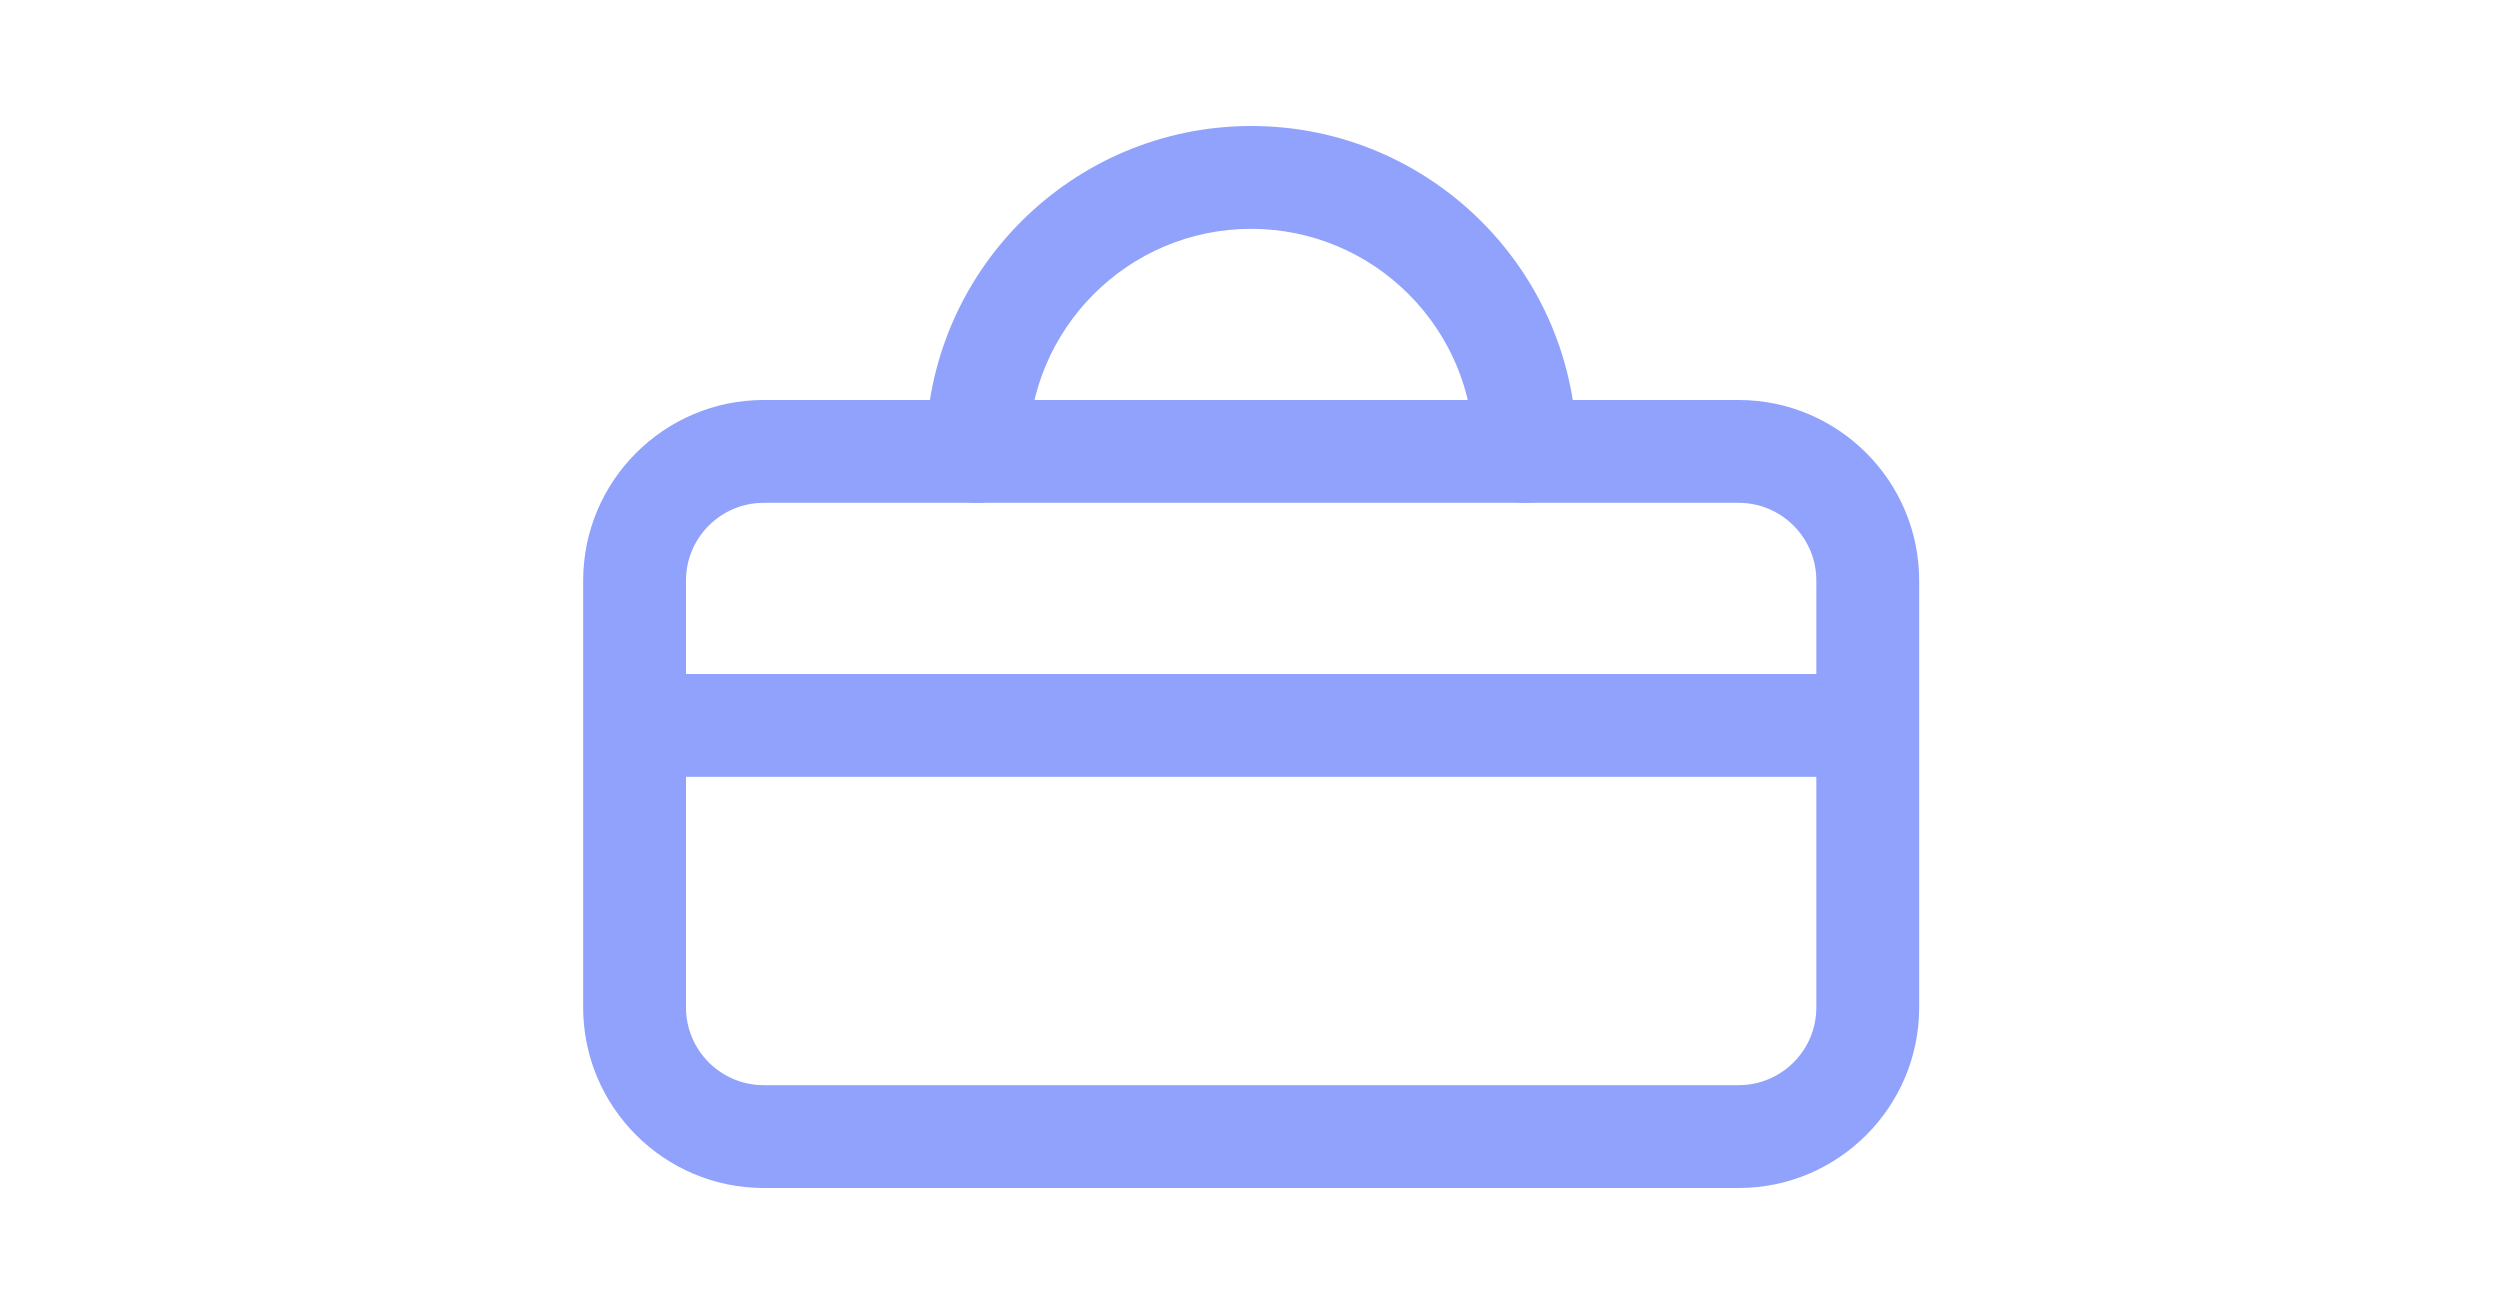
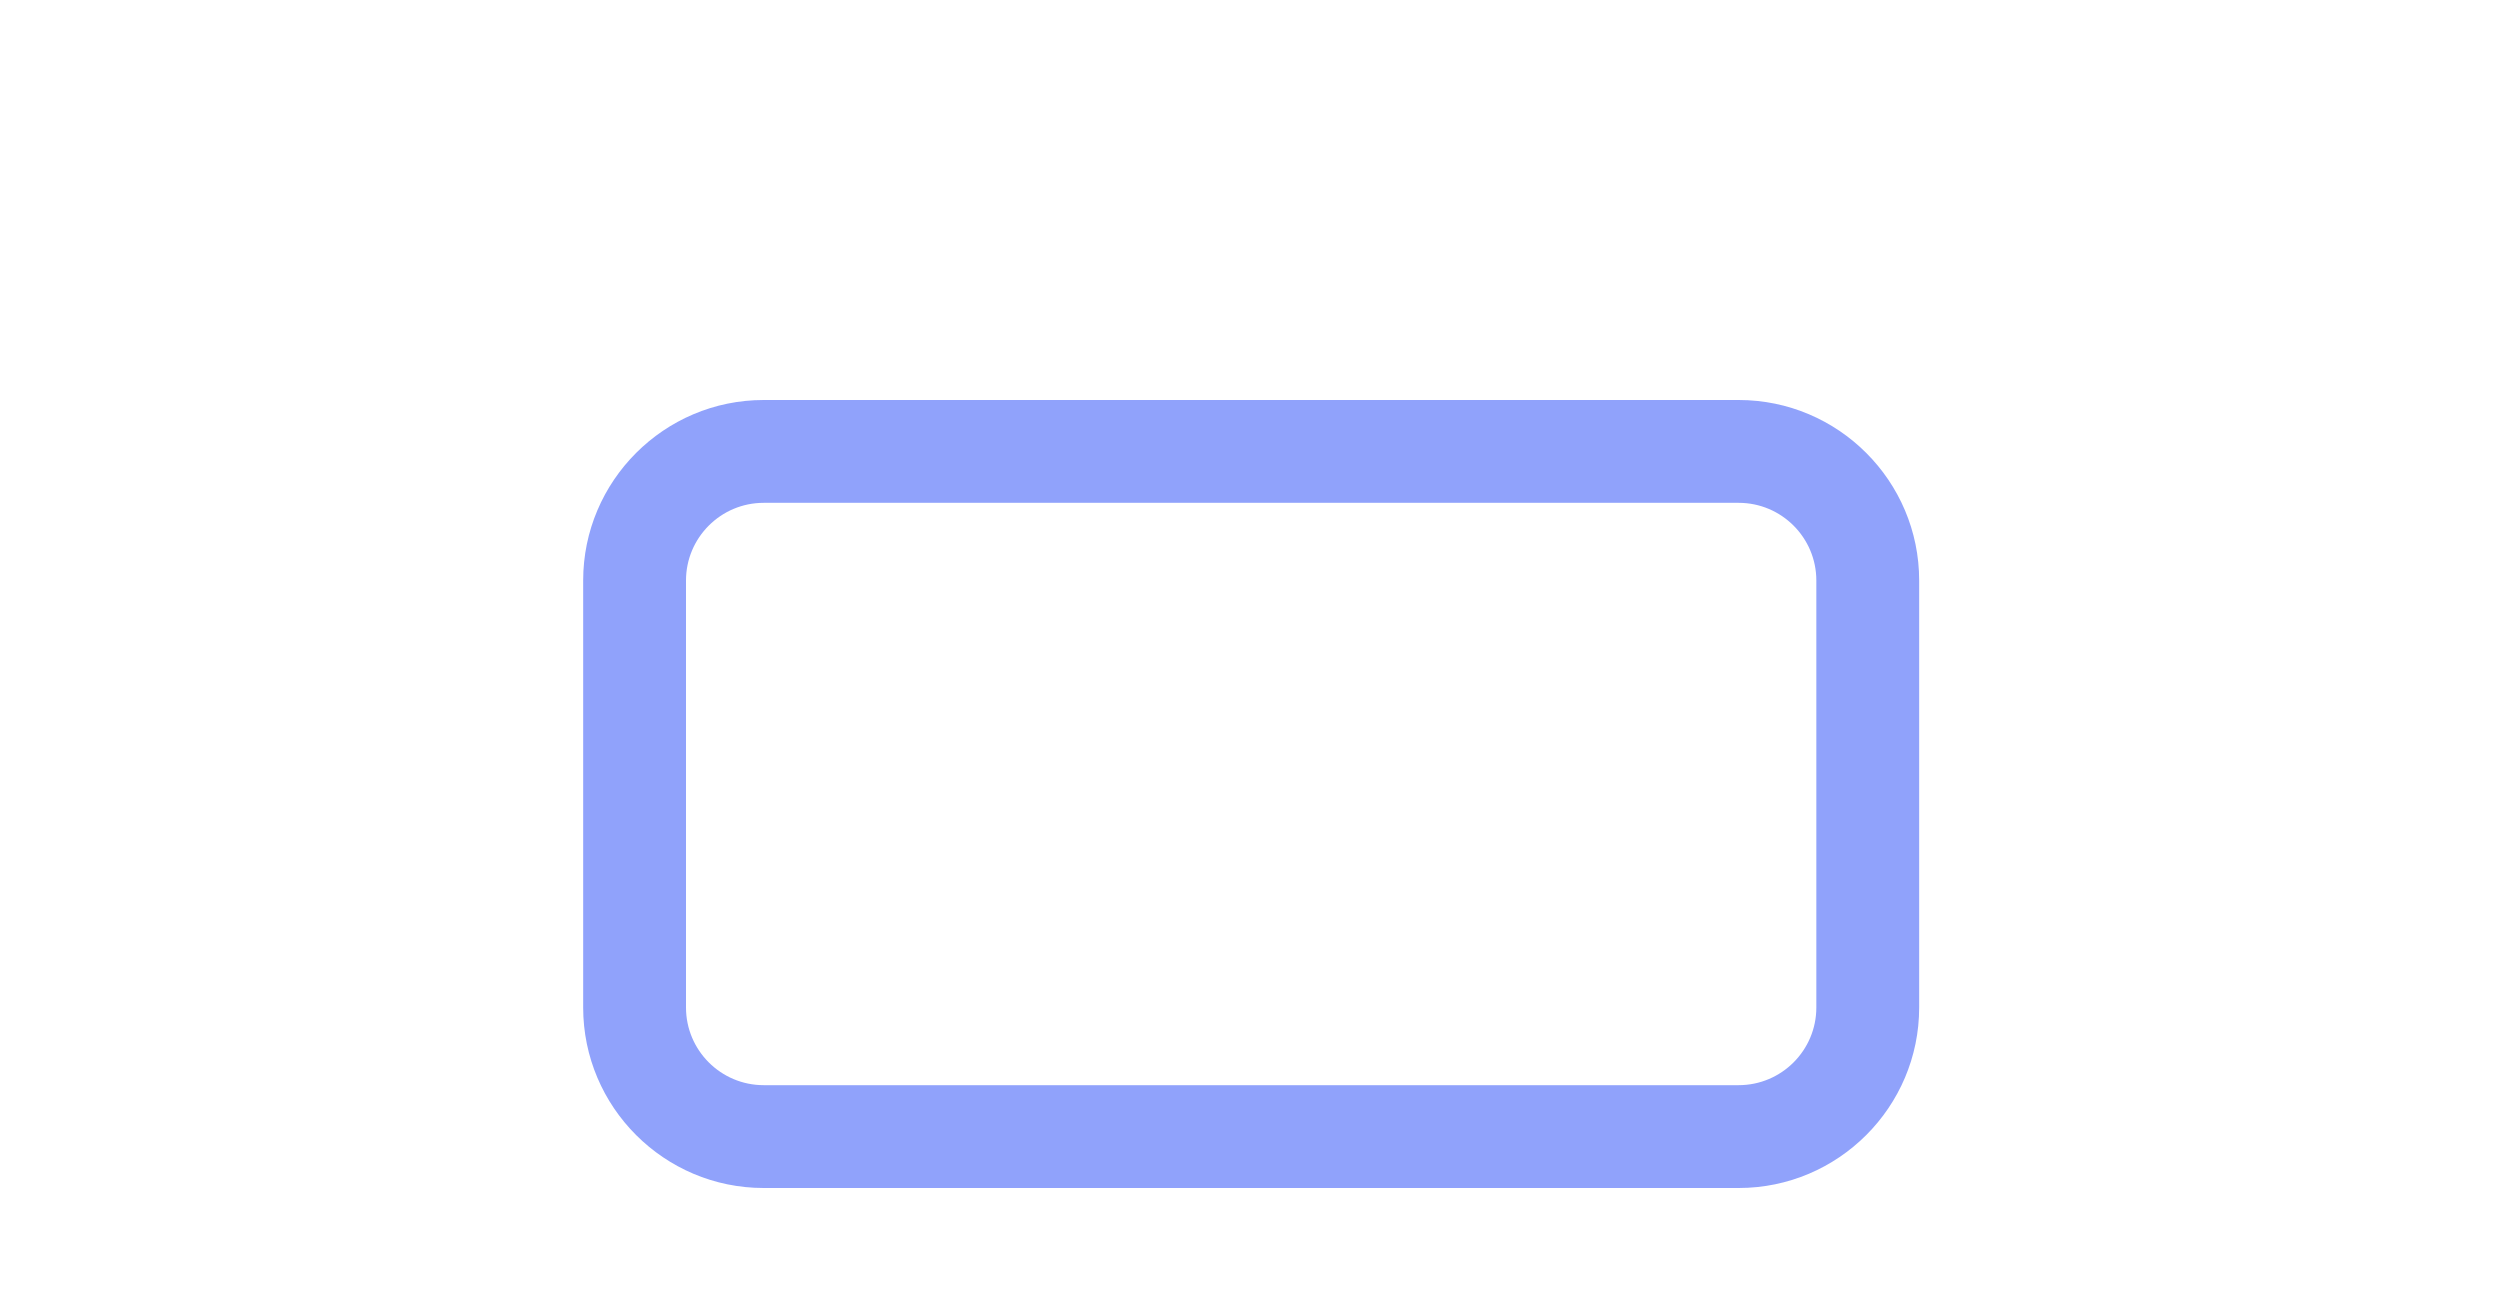
<svg xmlns="http://www.w3.org/2000/svg" id="Layer_1" viewBox="0 0 150 78.78">
  <defs>
    <style>.cls-1{fill:#90a2fb;}</style>
  </defs>
  <path class="cls-1" d="M104.32,71.28h-58.5c-5.97,0-10.83-4.86-10.83-10.83v-25.62c0-5.97,4.86-10.83,10.83-10.83h58.5c5.97,0,10.83,4.86,10.83,10.83v25.62c0,5.97-4.86,10.83-10.83,10.83ZM45.82,30.17c-2.57,0-4.66,2.09-4.66,4.66v25.62c0,2.57,2.09,4.66,4.66,4.66h58.5c2.57,0,4.66-2.09,4.66-4.66v-25.62c0-2.57-2.09-4.66-4.66-4.66h-58.5Z" />
-   <path class="cls-1" d="M91.51,30.17c-1.7,0-3.08-1.38-3.08-3.08,0-7.37-5.99-13.36-13.36-13.36s-13.36,5.99-13.36,13.36c0,1.7-1.38,3.08-3.08,3.08s-3.08-1.38-3.08-3.08c0-10.77,8.76-19.53,19.53-19.53s19.53,8.76,19.53,19.53c0,1.7-1.38,3.08-3.08,3.08Z" />
-   <rect class="cls-1" x="38.07" y="40.44" width="73.99" height="6.17" />
</svg>